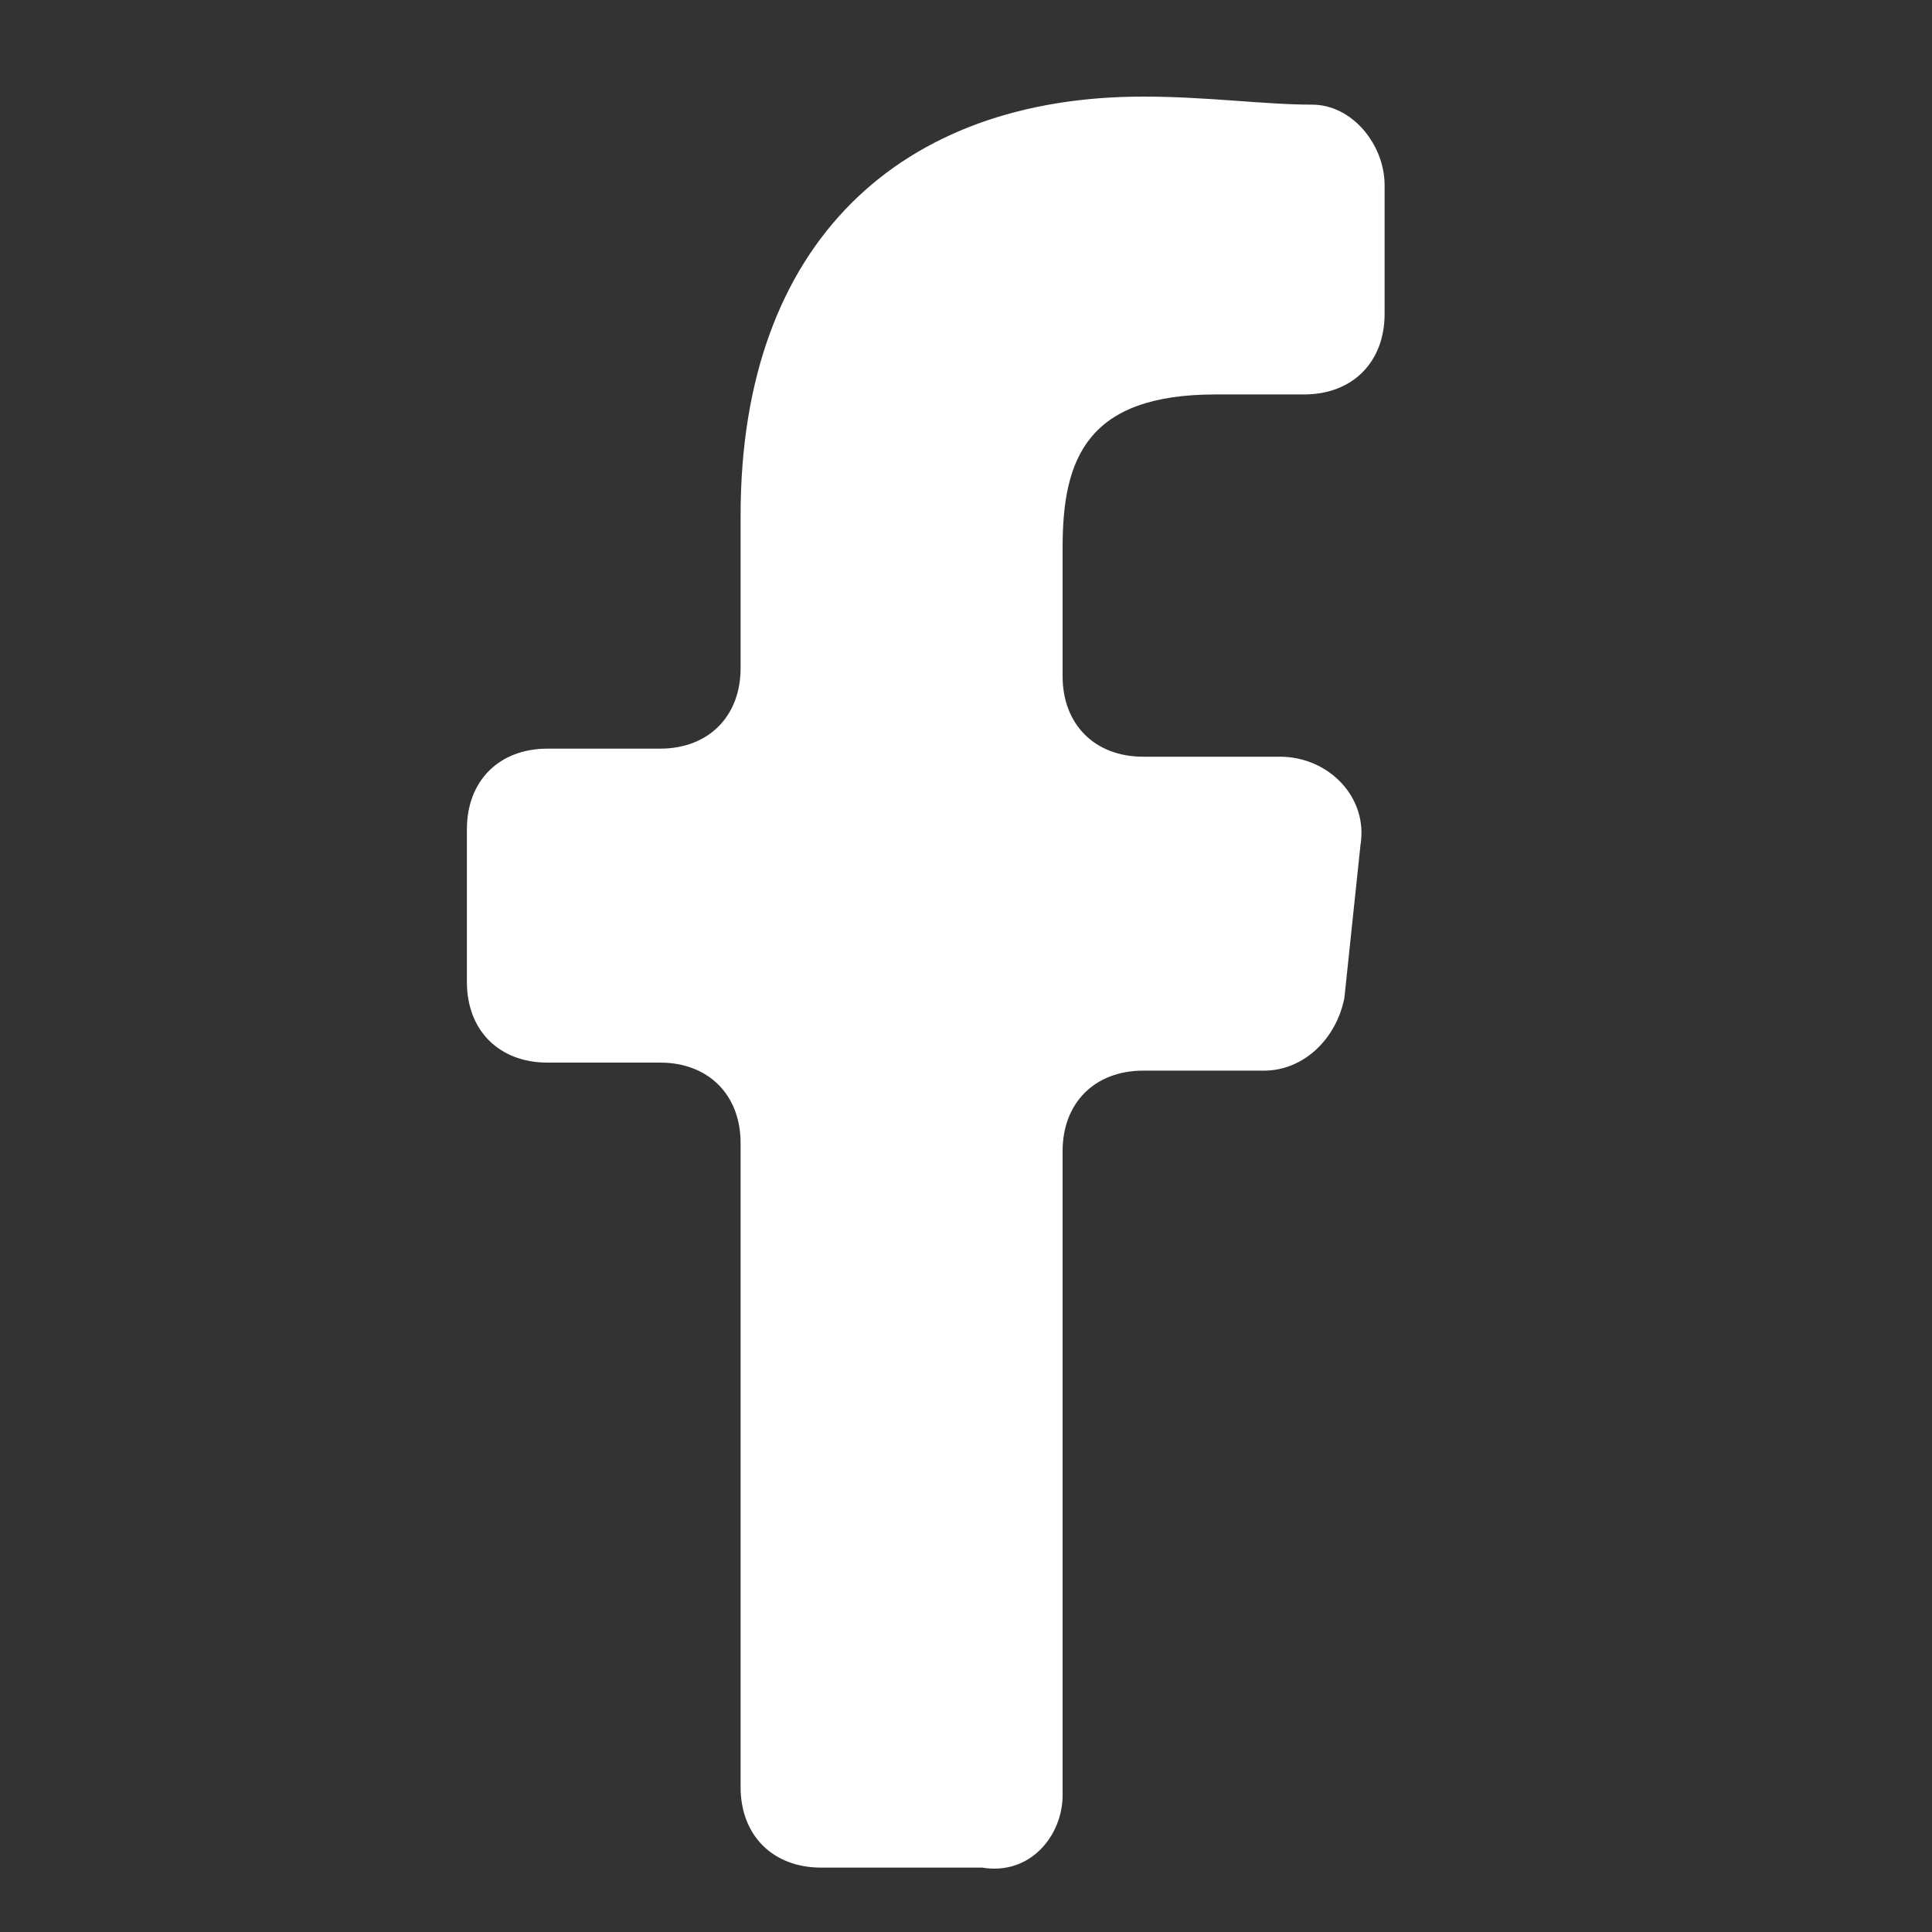
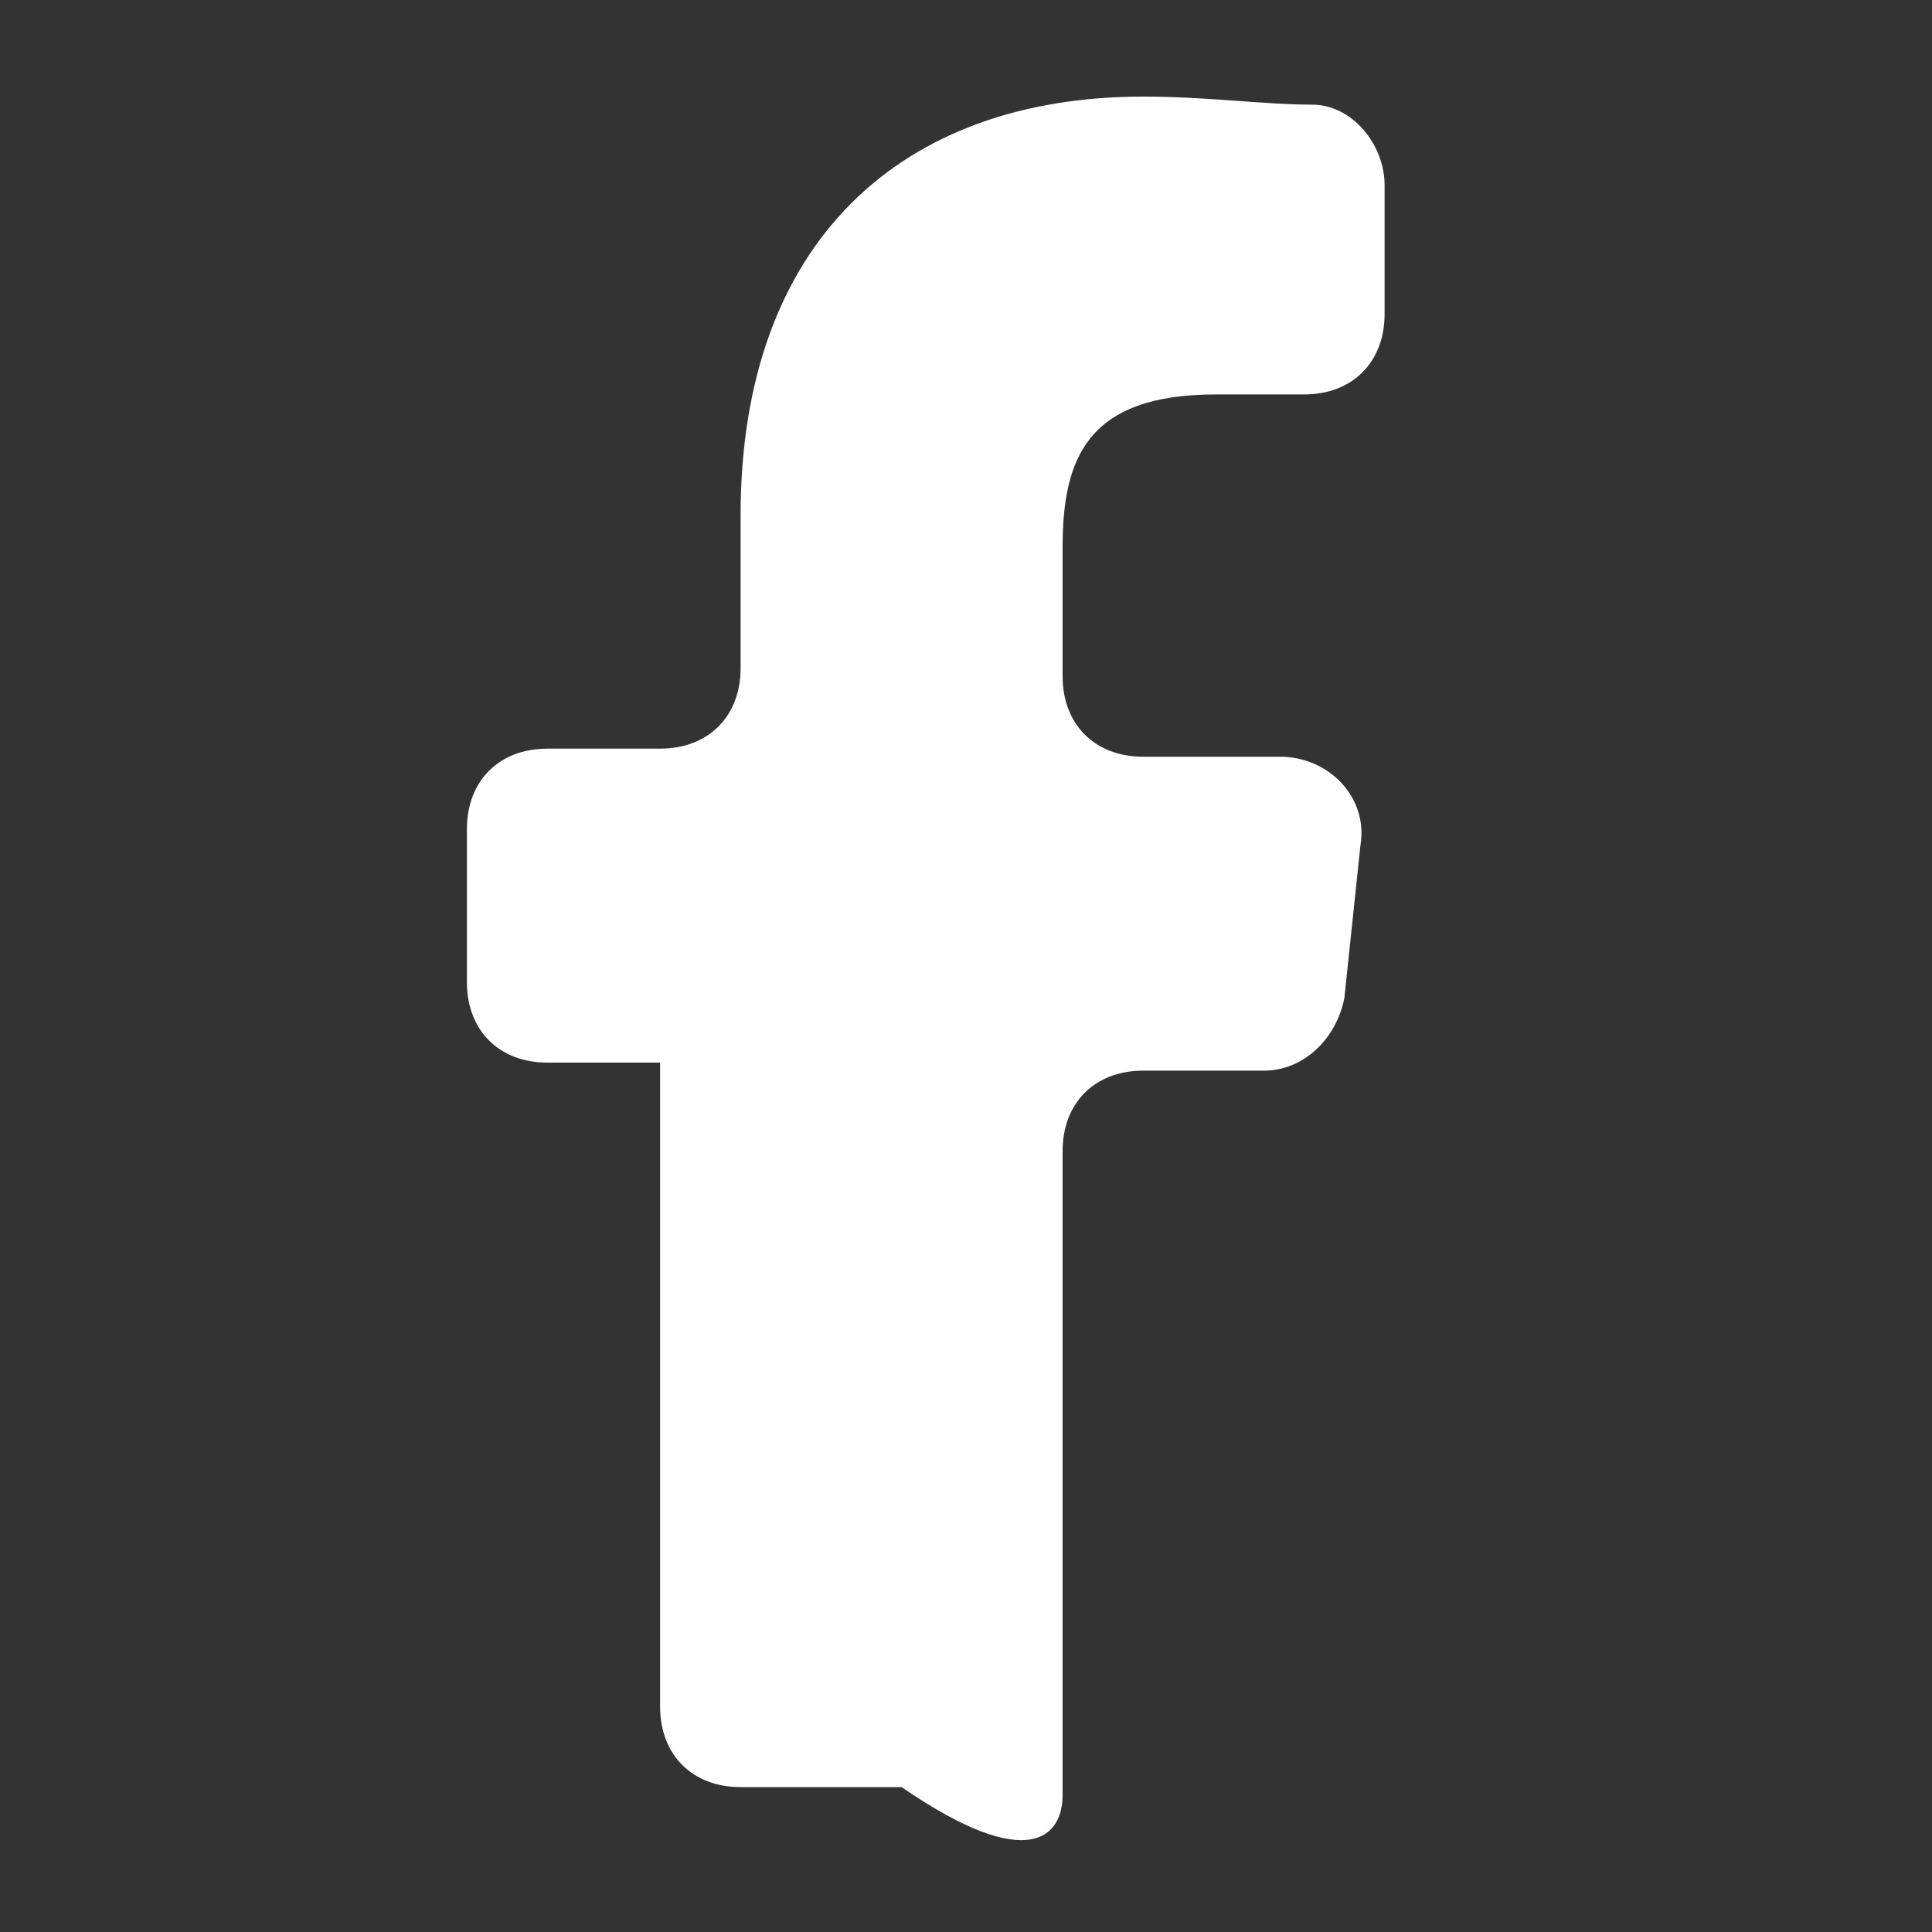
<svg xmlns="http://www.w3.org/2000/svg" version="1.1" id="レイヤー_1" x="0px" y="0px" viewBox="0 0 24 24" style="enable-background:new 0 0 24 24;" xml:space="preserve">
  <rect x="0" y="0" width="24" height="24" fill="#333333" stroke="none" />
  <style type="text/css">
	.st0{fill:#FFFFFF;}
</style>
  <g>
-     <path id="f_19_" class="st0" d="M13.2,22.3v-8c0-0.6,0.4-1,1-1h1.5c0.5,0,0.9-0.4,1-0.9l0.2-1.9c0.1-0.6-0.4-1.1-1-1.1h-1.7   c-0.6,0-1-0.4-1-1V6.8c0-1.1,0.3-1.9,1.9-1.9l1.1,0c0.6,0,1-0.4,1-1V2.3c0-0.5-0.4-1-0.9-1c-0.6,0-1.3-0.1-2.1-0.1   c-3,0-5,1.8-5,5.2v1.9c0,0.6-0.4,1-1,1H6.8c-0.6,0-1,0.4-1,1v1.9c0,0.6,0.4,1,1,1h1.4c0.6,0,1,0.4,1,1v8c0,0.6,0.4,1,1,1h2   C12.8,23.3,13.2,22.8,13.2,22.3z" />
+     <path id="f_19_" class="st0" d="M13.2,22.3v-8c0-0.6,0.4-1,1-1h1.5c0.5,0,0.9-0.4,1-0.9l0.2-1.9c0.1-0.6-0.4-1.1-1-1.1h-1.7   c-0.6,0-1-0.4-1-1V6.8c0-1.1,0.3-1.9,1.9-1.9l1.1,0c0.6,0,1-0.4,1-1V2.3c0-0.5-0.4-1-0.9-1c-0.6,0-1.3-0.1-2.1-0.1   c-3,0-5,1.8-5,5.2v1.9c0,0.6-0.4,1-1,1H6.8c-0.6,0-1,0.4-1,1v1.9c0,0.6,0.4,1,1,1h1.4v8c0,0.6,0.4,1,1,1h2   C12.8,23.3,13.2,22.8,13.2,22.3z" />
  </g>
</svg>